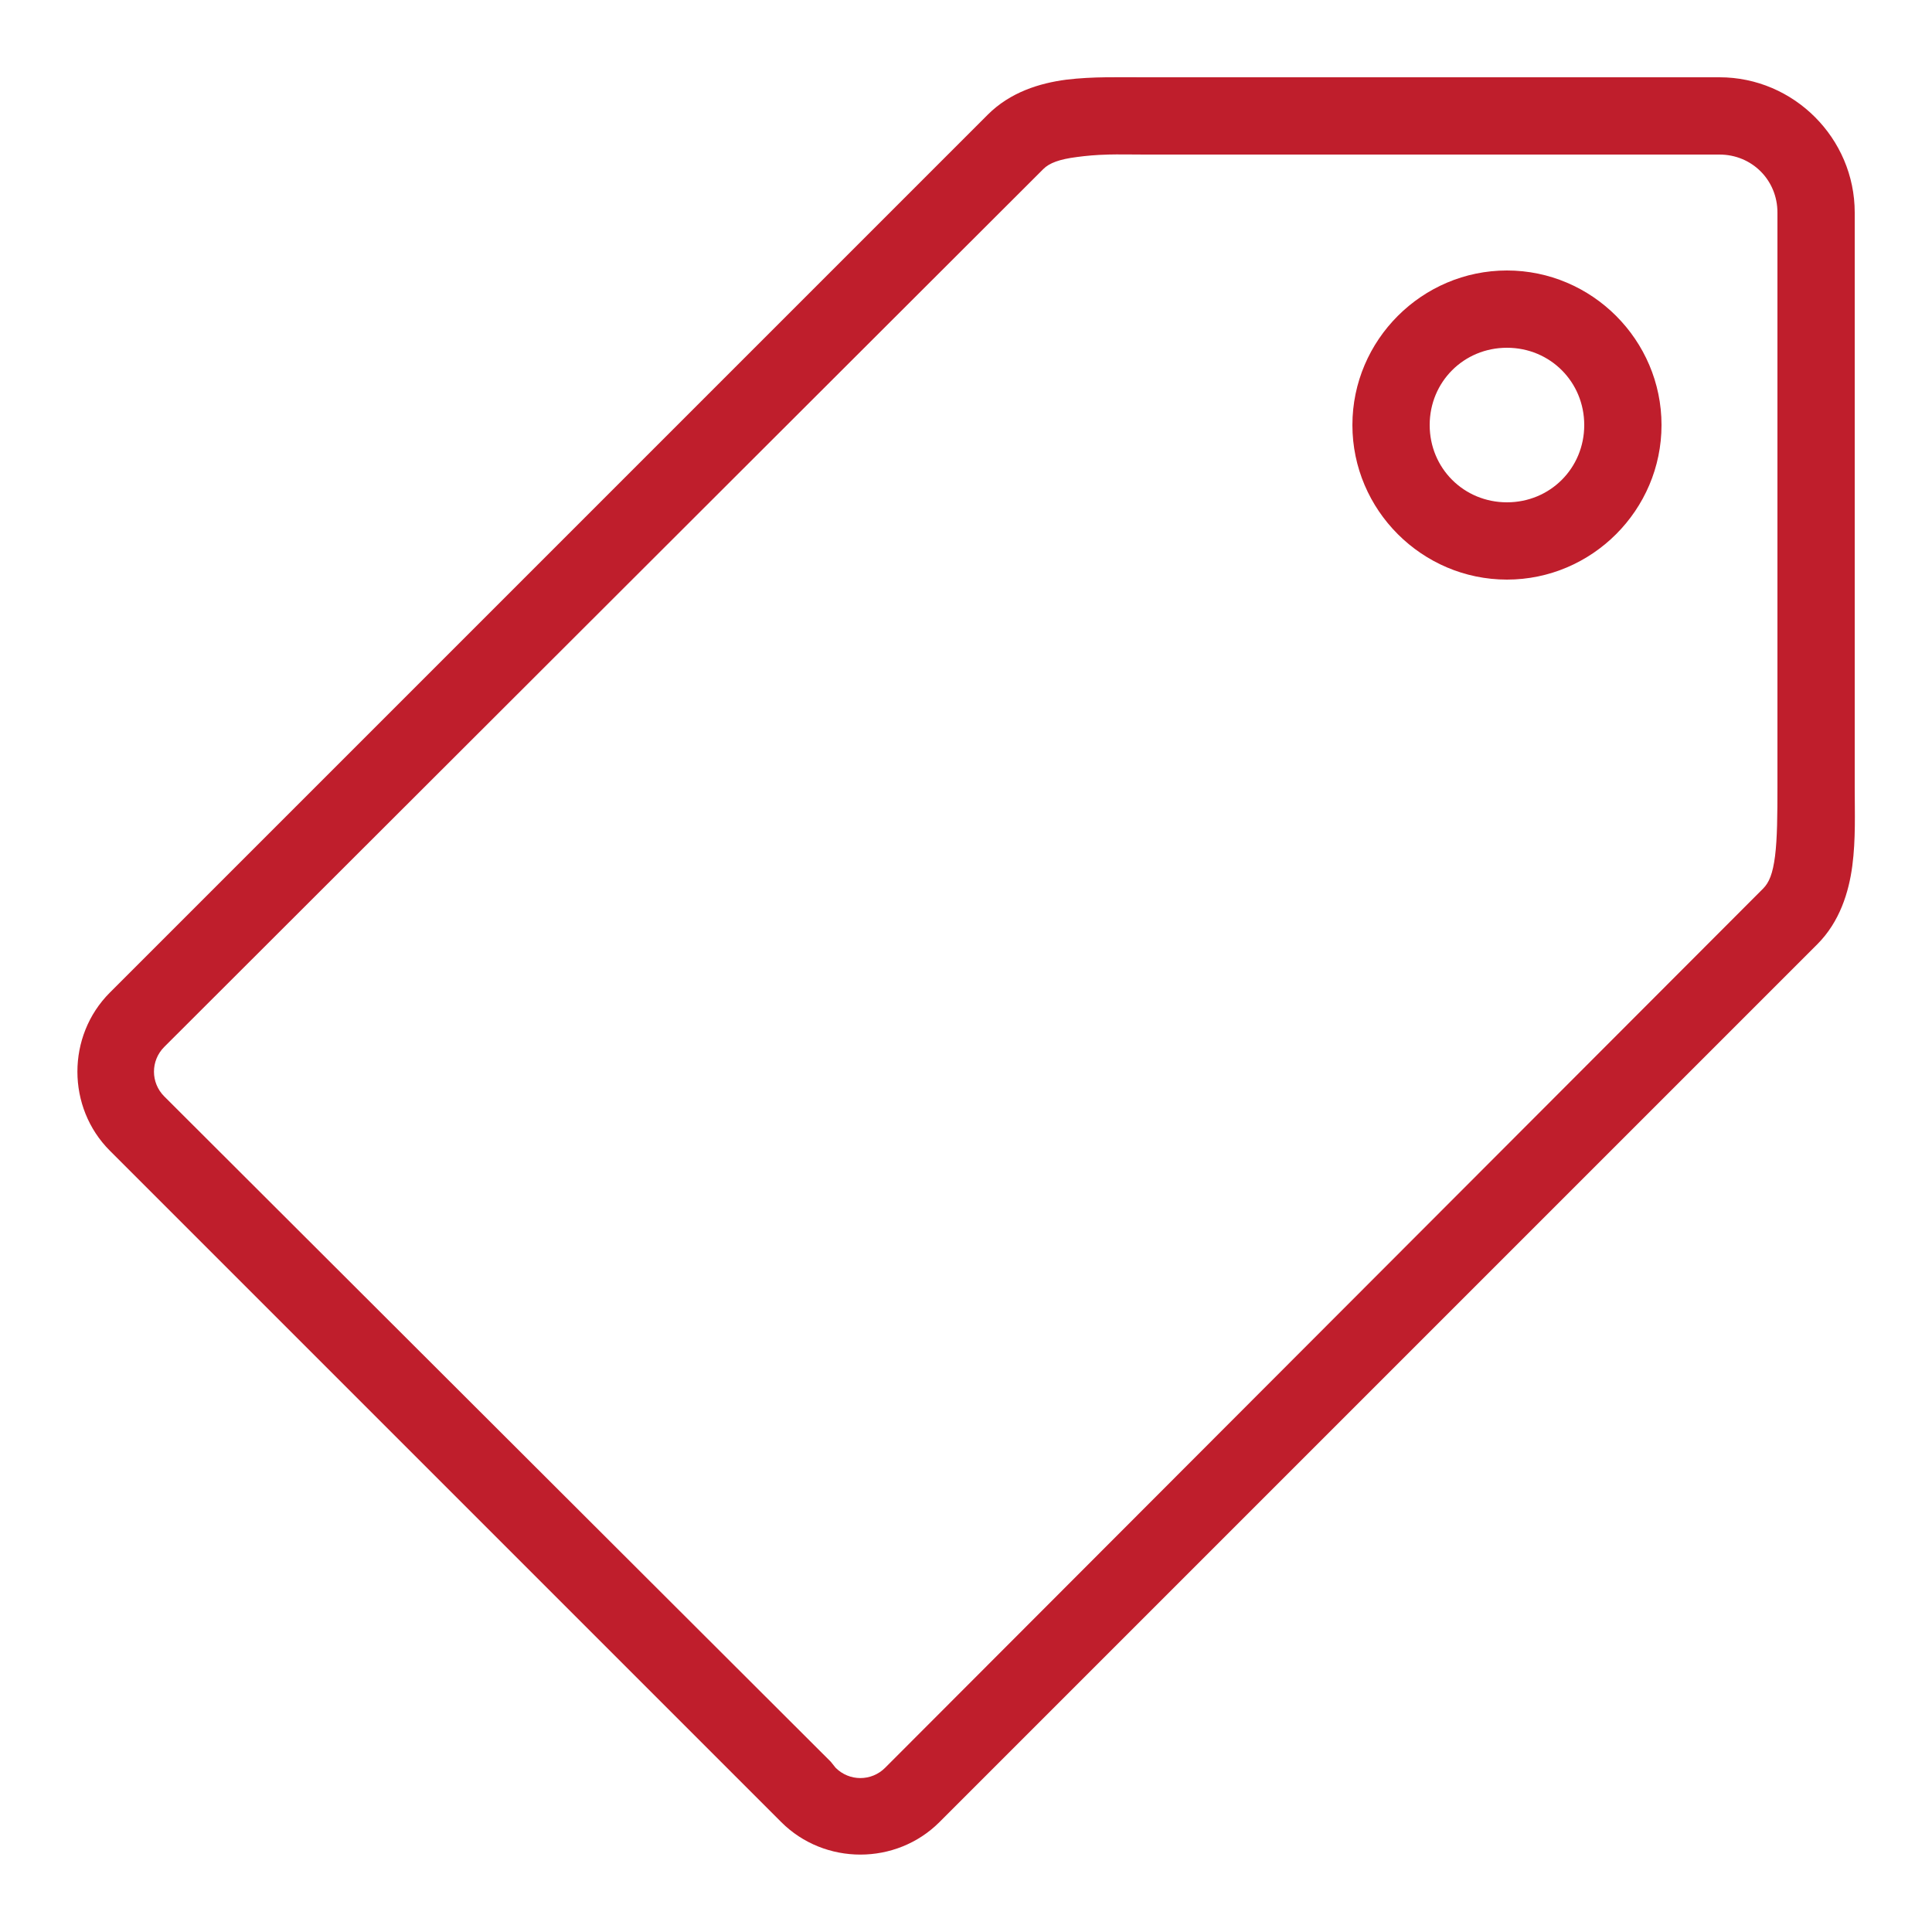
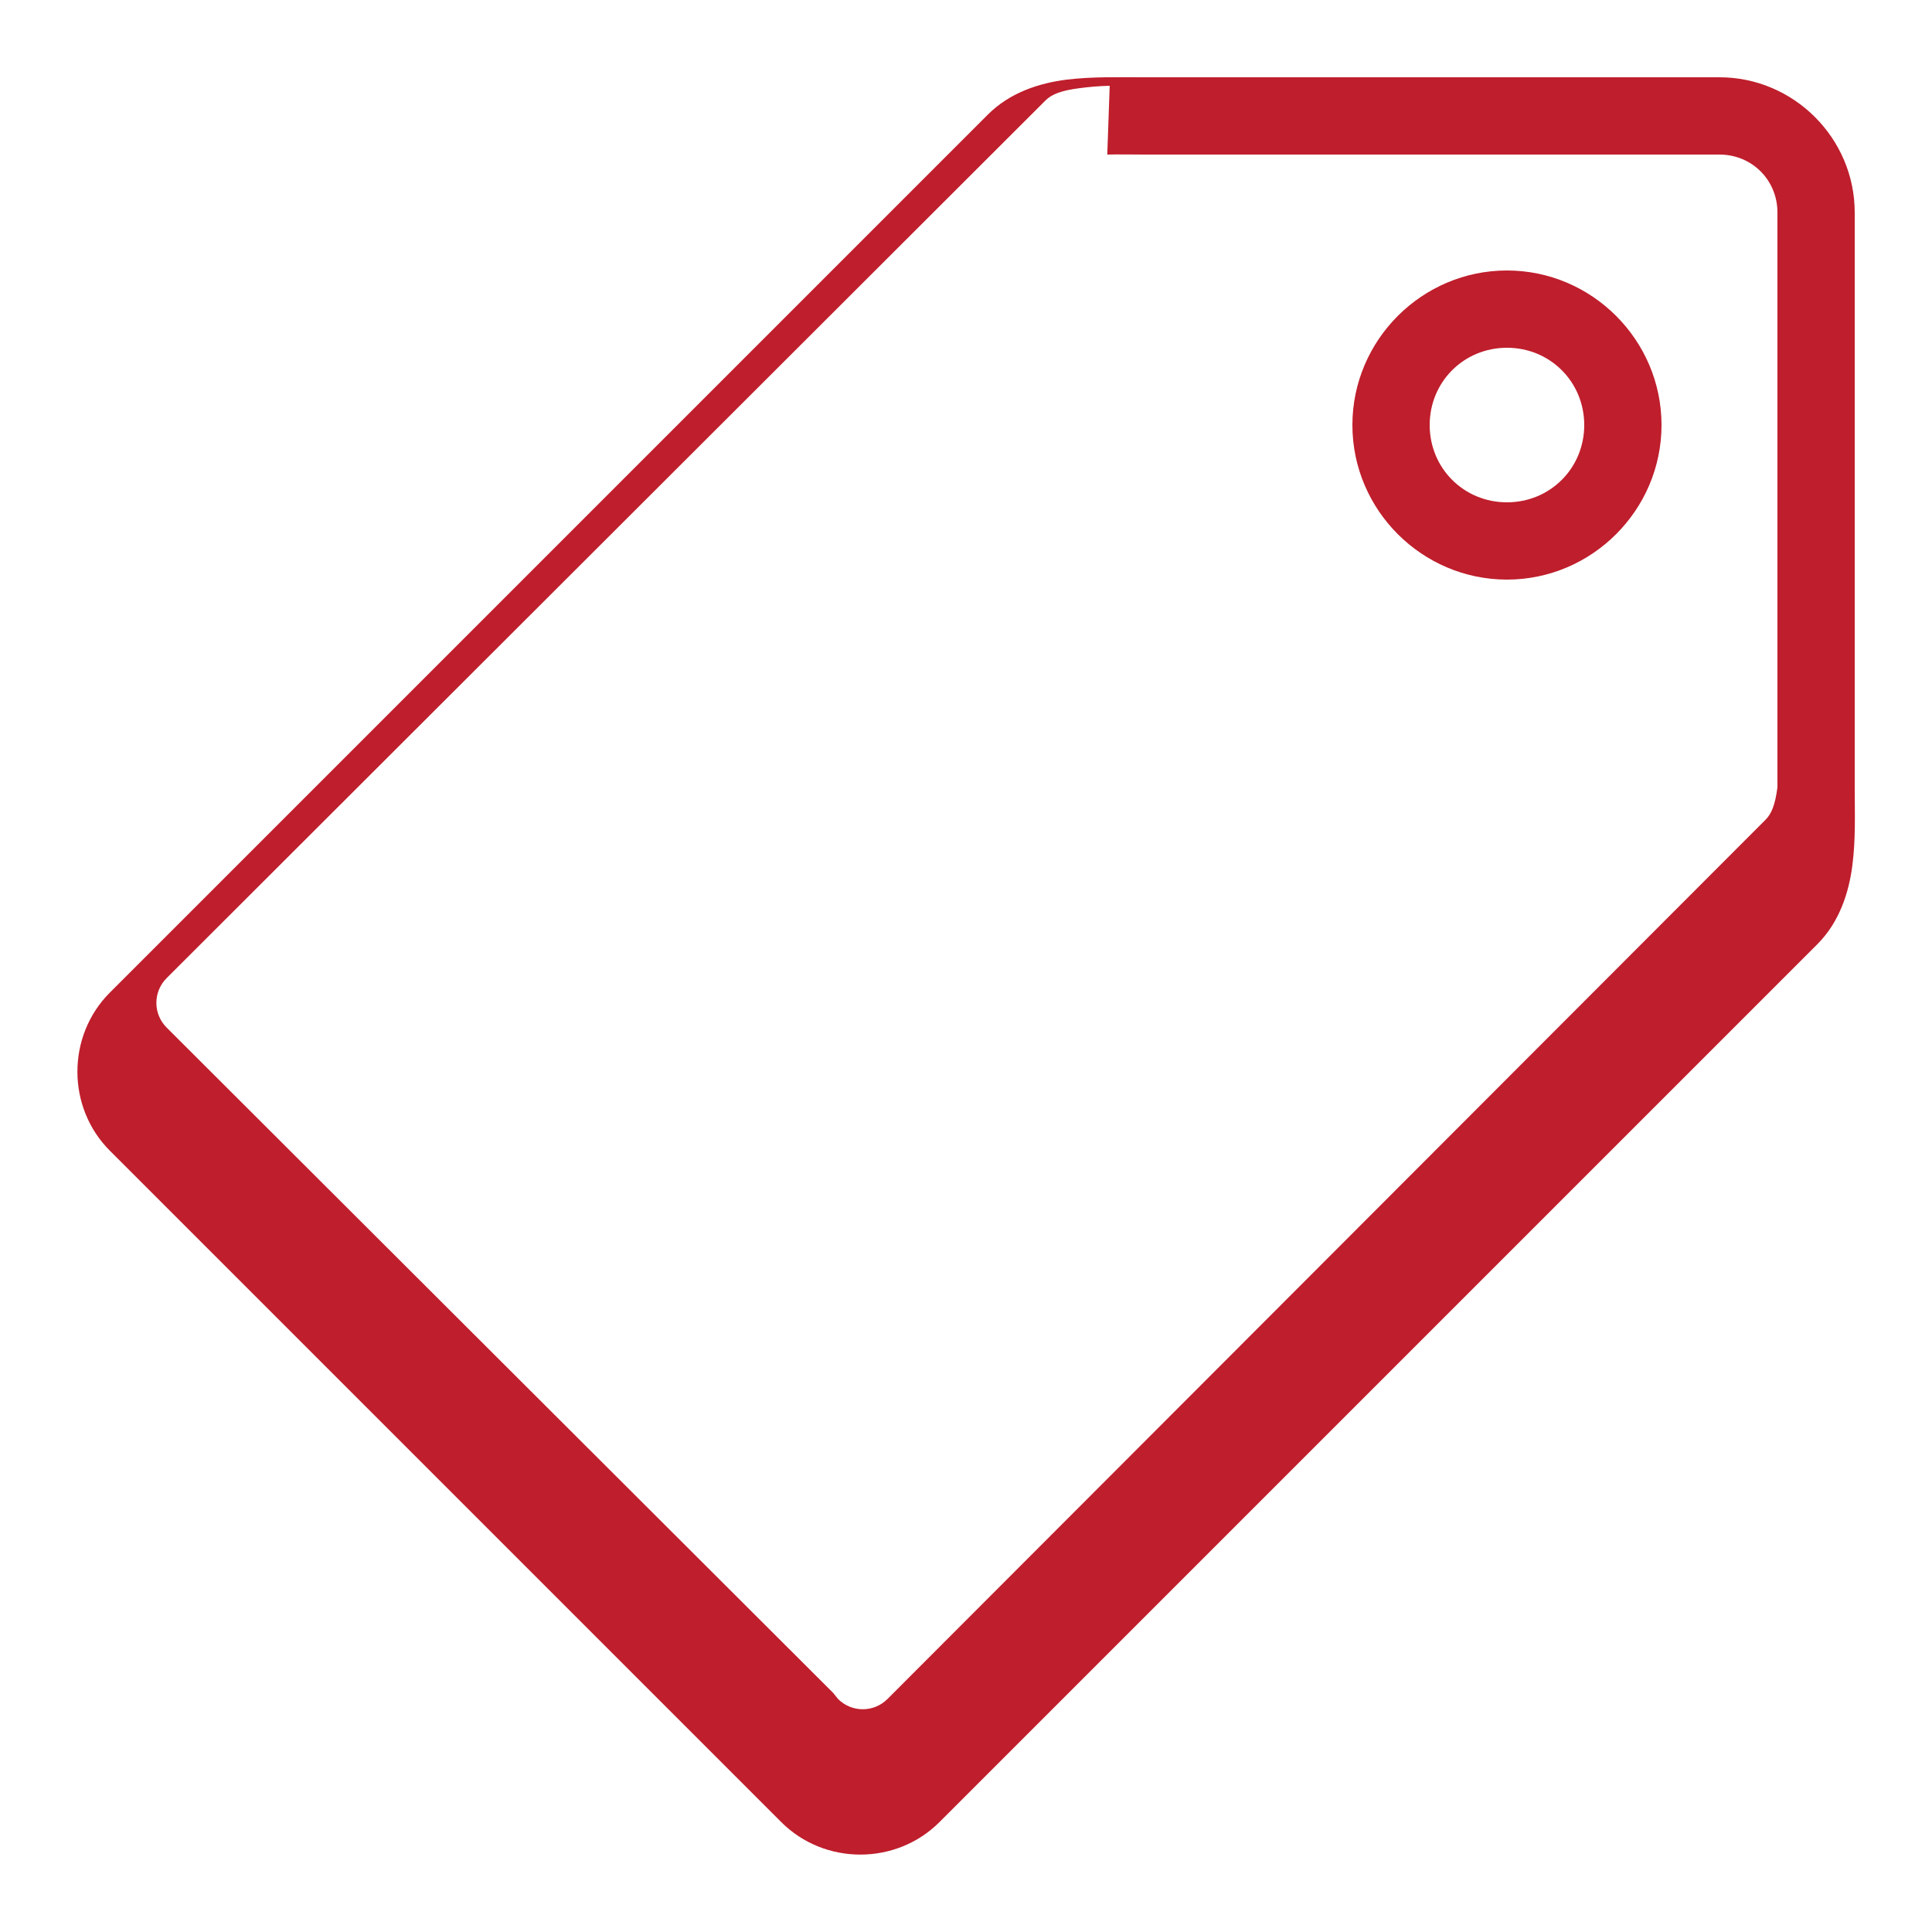
<svg xmlns="http://www.w3.org/2000/svg" viewBox="0,0,256,256" width="250px" height="250px" fill-rule="nonzero">
  <g fill="#bf1e2c" fill-rule="nonzero" stroke="none" stroke-width="1" stroke-linecap="butt" stroke-linejoin="miter" stroke-miterlimit="10" stroke-dasharray="" stroke-dashoffset="0" font-family="none" font-weight="none" font-size="none" text-anchor="none" style="mix-blend-mode: normal">
    <g transform="scale(5.12,5.12)">
-       <path d="M28.625,2c-0.34,0.004 -0.684,0.02 -1.031,0.062c-0.691,0.09 -1.449,0.324 -2.031,0.906l-22.719,22.719c-1.121,1.121 -1.121,2.973 0,4.094l17.375,17.375c1.121,1.121 2.973,1.121 4.094,0l22.719,-22.719c0.578,-0.578 0.816,-1.344 0.906,-2.031c0.09,-0.688 0.062,-1.367 0.062,-2.031v-14.875c0,-1.922 -1.578,-3.5 -3.5,-3.5h-14.875c-0.324,0 -0.66,-0.004 -1,0zM28.656,4c0.293,-0.008 0.629,0 0.969,0h14.875c0.84,0 1.5,0.66 1.5,1.5v14.875c0,0.695 -0.004,1.324 -0.062,1.781c-0.059,0.457 -0.152,0.684 -0.312,0.844l-22.719,22.75c-0.355,0.355 -0.926,0.355 -1.281,0l-0.125,-0.156l-17.25,-17.219c-0.355,-0.355 -0.355,-0.926 0,-1.281l22.75,-22.719c0.156,-0.156 0.414,-0.254 0.875,-0.312c0.23,-0.031 0.488,-0.055 0.781,-0.062zM39,7c-2.199,0 -4,1.801 -4,4c0,2.199 1.801,4 4,4c2.199,0 4,-1.801 4,-4c0,-2.199 -1.801,-4 -4,-4zM39,9c1.117,0 2,0.883 2,2c0,1.117 -0.883,2 -2,2c-1.117,0 -2,-0.883 -2,-2c0,-1.117 0.883,-2 2,-2z" />
+       <path d="M28.625,2c-0.34,0.004 -0.684,0.02 -1.031,0.062c-0.691,0.09 -1.449,0.324 -2.031,0.906l-22.719,22.719c-1.121,1.121 -1.121,2.973 0,4.094l17.375,17.375c1.121,1.121 2.973,1.121 4.094,0l22.719,-22.719c0.578,-0.578 0.816,-1.344 0.906,-2.031c0.09,-0.688 0.062,-1.367 0.062,-2.031v-14.875c0,-1.922 -1.578,-3.5 -3.5,-3.5h-14.875c-0.324,0 -0.66,-0.004 -1,0zM28.656,4c0.293,-0.008 0.629,0 0.969,0h14.875c0.84,0 1.5,0.66 1.5,1.5v14.875c-0.059,0.457 -0.152,0.684 -0.312,0.844l-22.719,22.75c-0.355,0.355 -0.926,0.355 -1.281,0l-0.125,-0.156l-17.25,-17.219c-0.355,-0.355 -0.355,-0.926 0,-1.281l22.75,-22.719c0.156,-0.156 0.414,-0.254 0.875,-0.312c0.23,-0.031 0.488,-0.055 0.781,-0.062zM39,7c-2.199,0 -4,1.801 -4,4c0,2.199 1.801,4 4,4c2.199,0 4,-1.801 4,-4c0,-2.199 -1.801,-4 -4,-4zM39,9c1.117,0 2,0.883 2,2c0,1.117 -0.883,2 -2,2c-1.117,0 -2,-0.883 -2,-2c0,-1.117 0.883,-2 2,-2z" />
    </g>
  </g>
</svg>